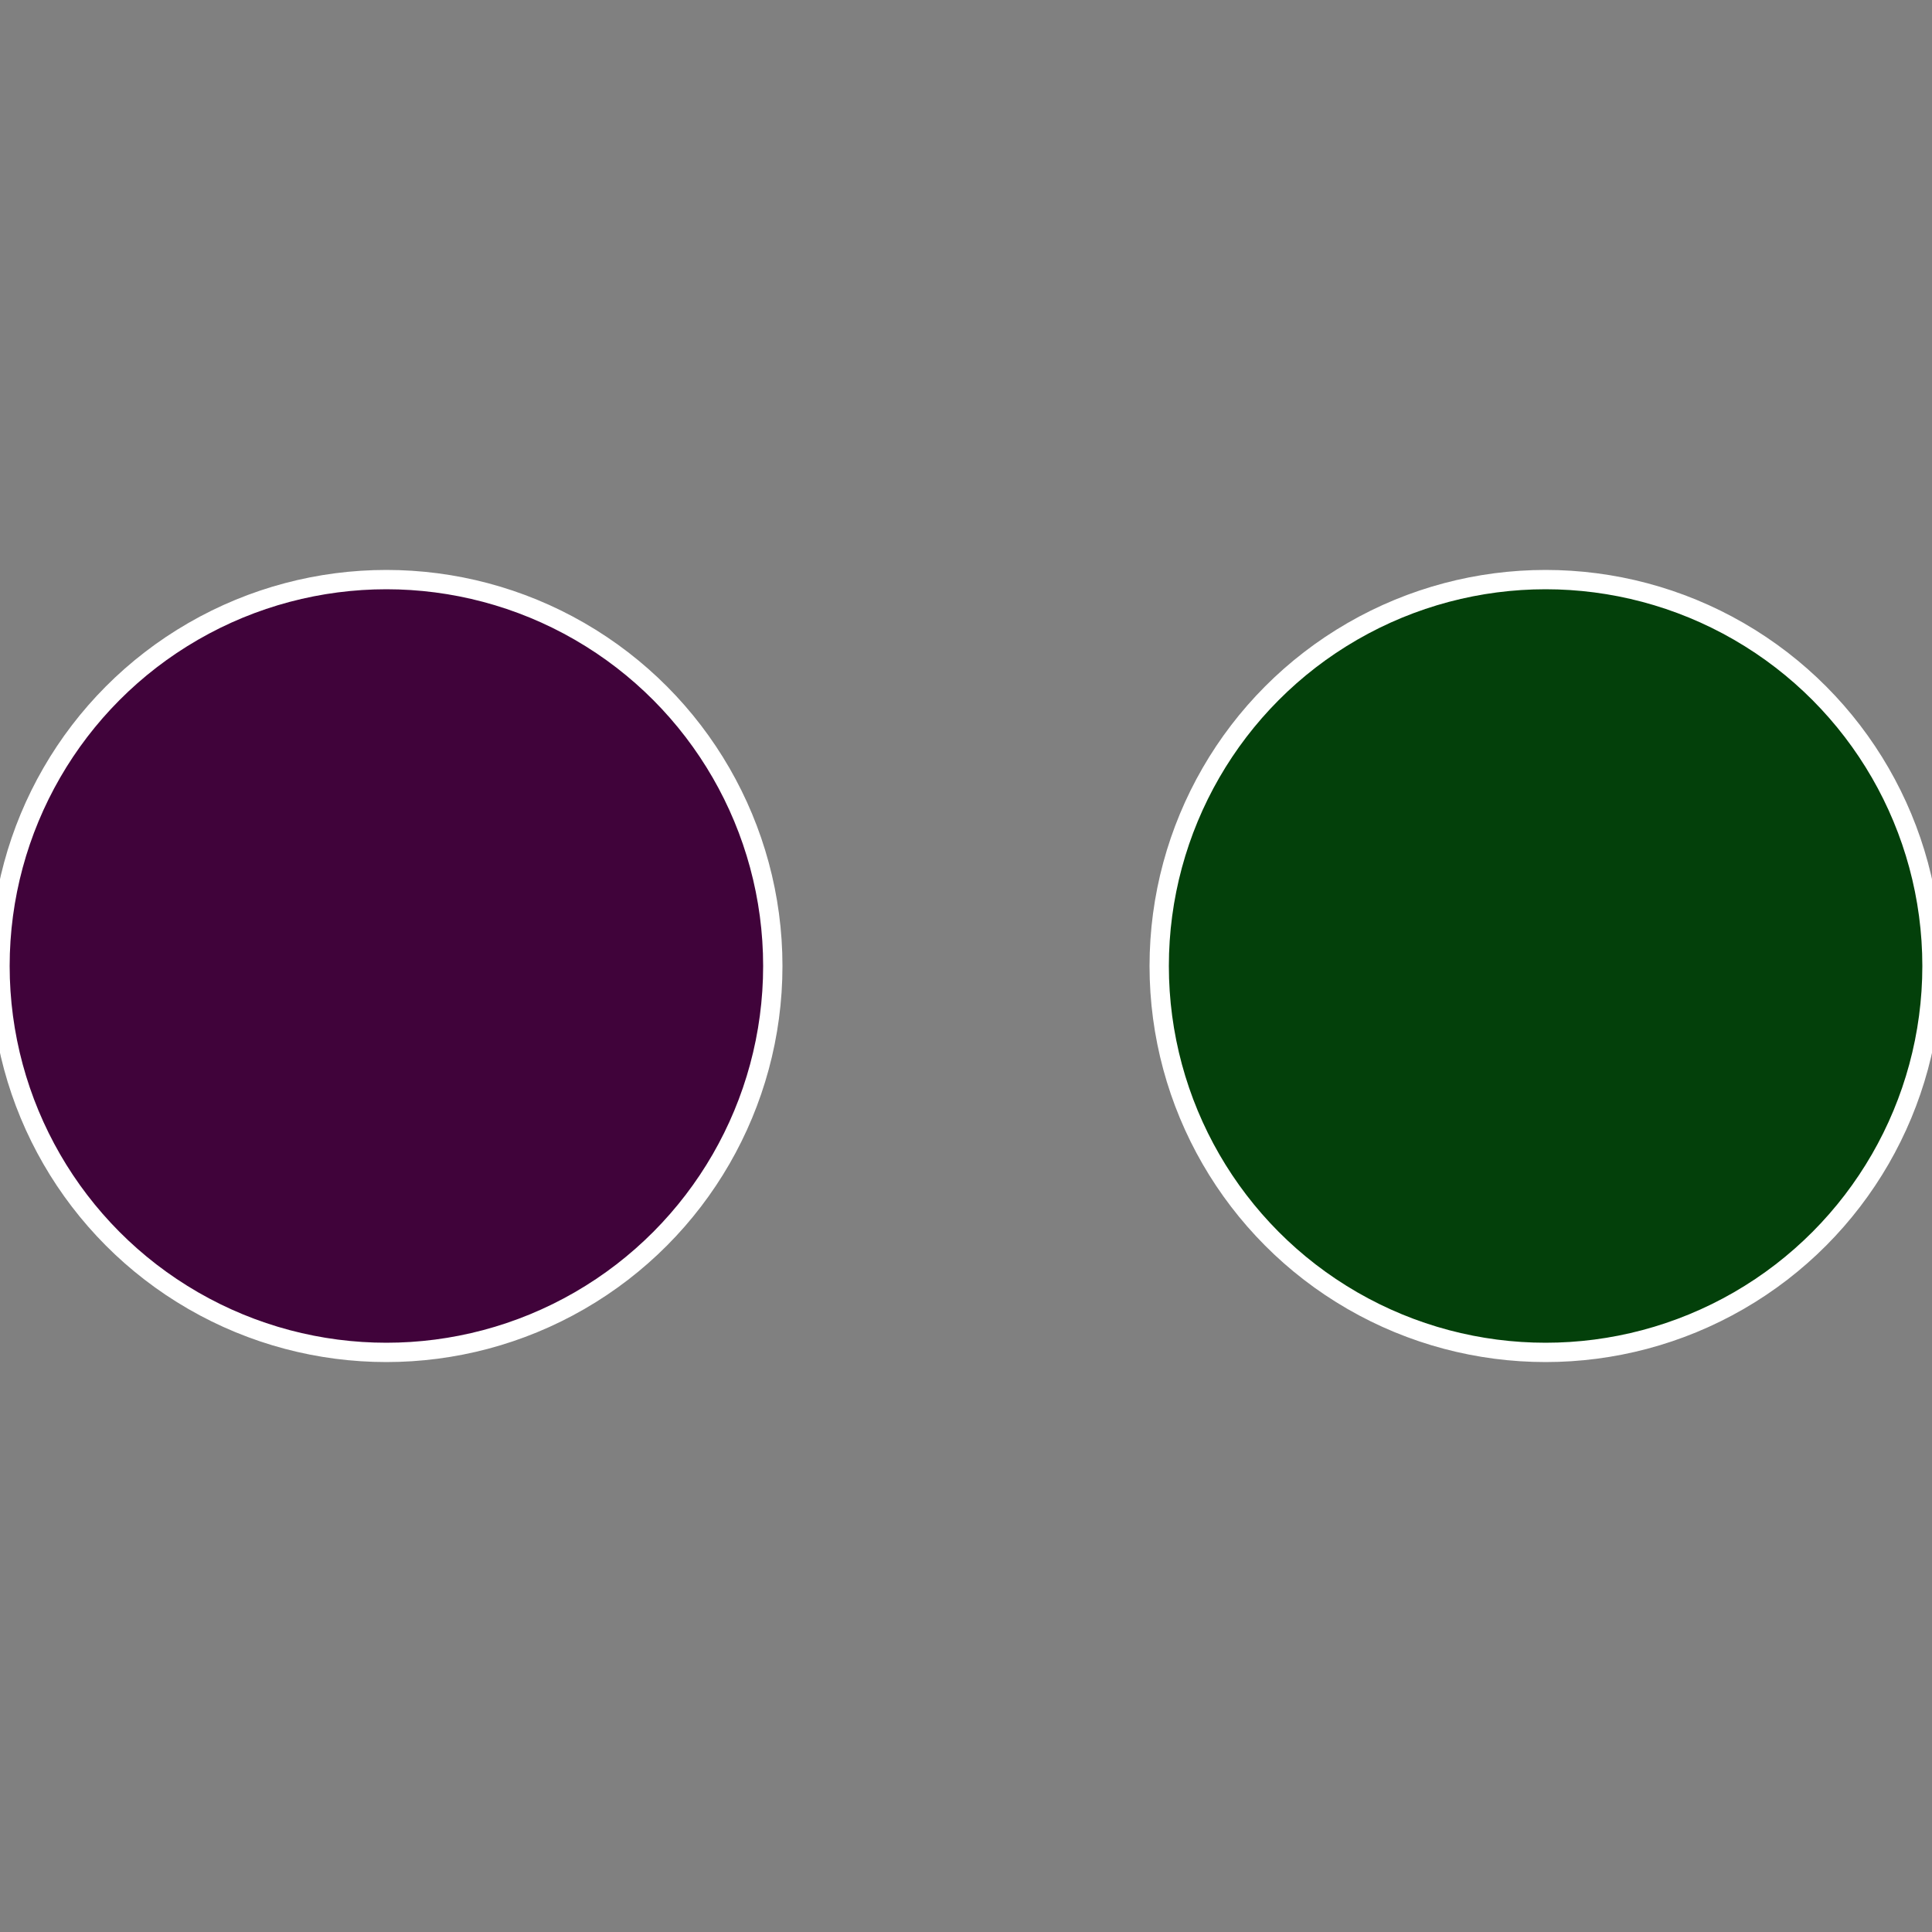
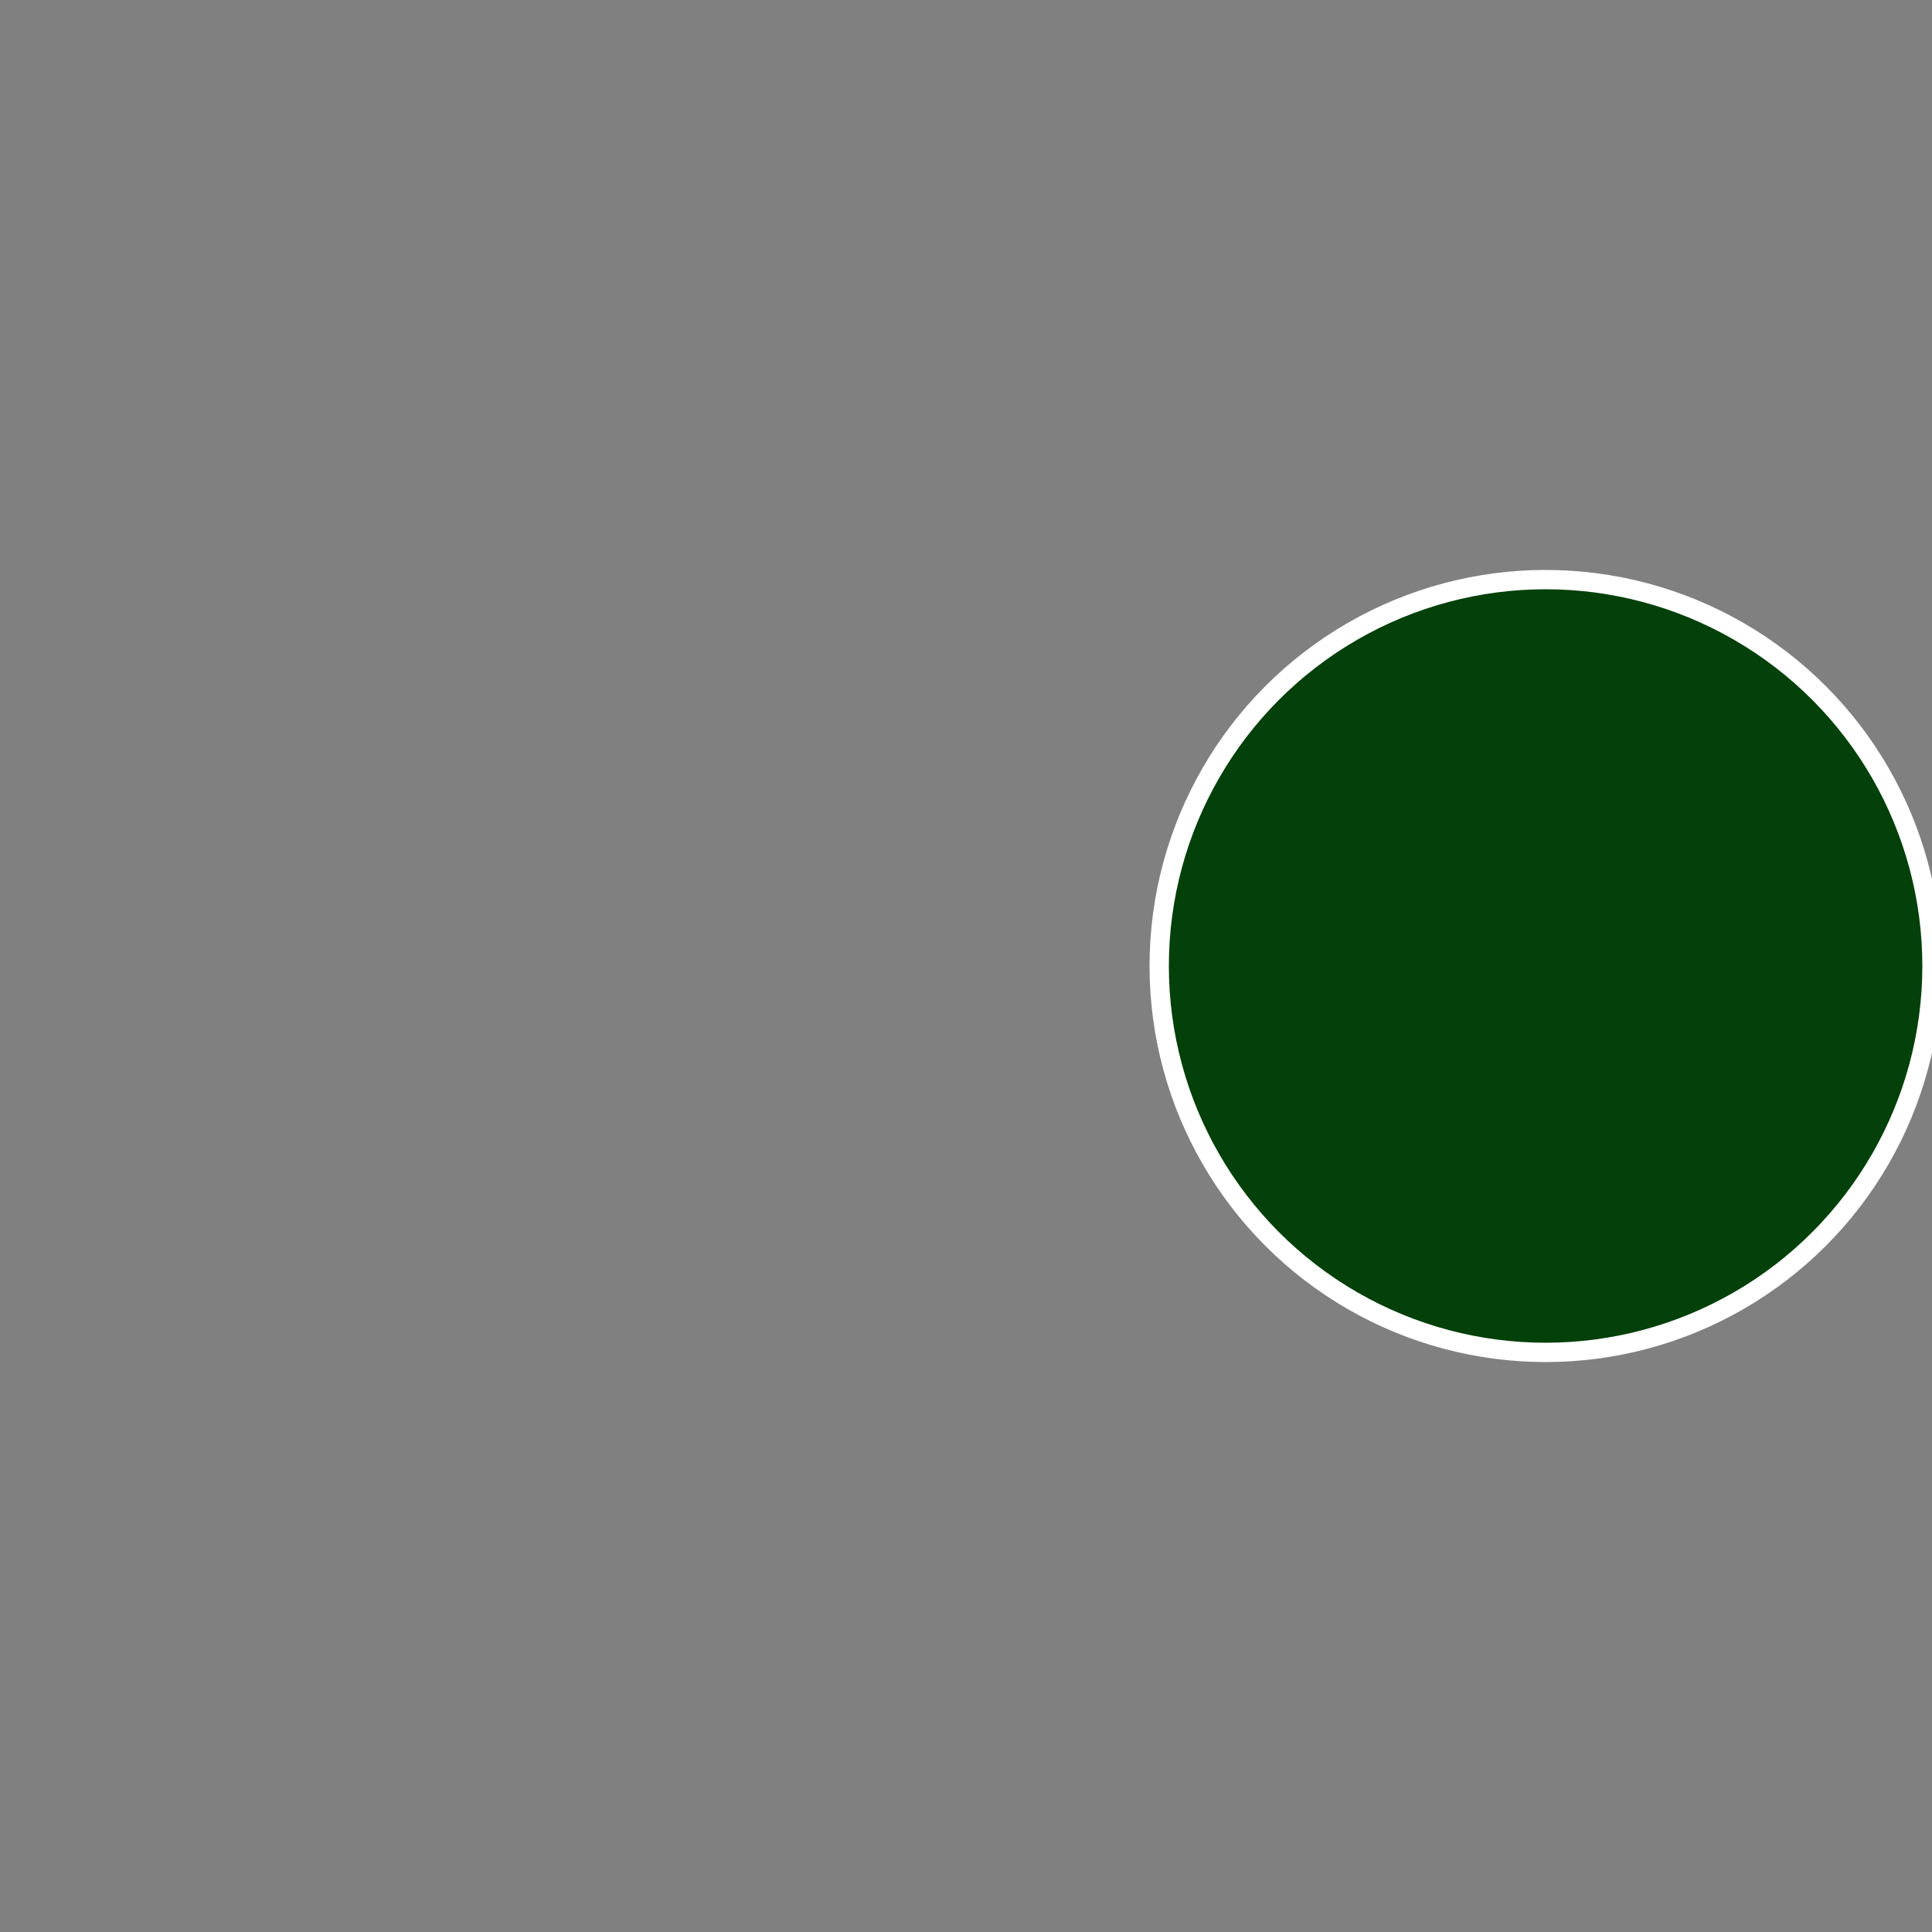
<svg xmlns="http://www.w3.org/2000/svg" width="500" height="500" viewBox="-1 -1 2 2">
  <rect x="-1" y="-1" width="2" height="2" fill="#808080" stroke="none" />
  <circle cx="0.6" cy="0" r="0.4" fill="#03400a" stroke="#fff" stroke-width="1%" />
-   <circle cx="-0.6" cy="7.3478807948841E-17" r="0.4" fill="#40033a" stroke="#fff" stroke-width="1%" />
</svg>